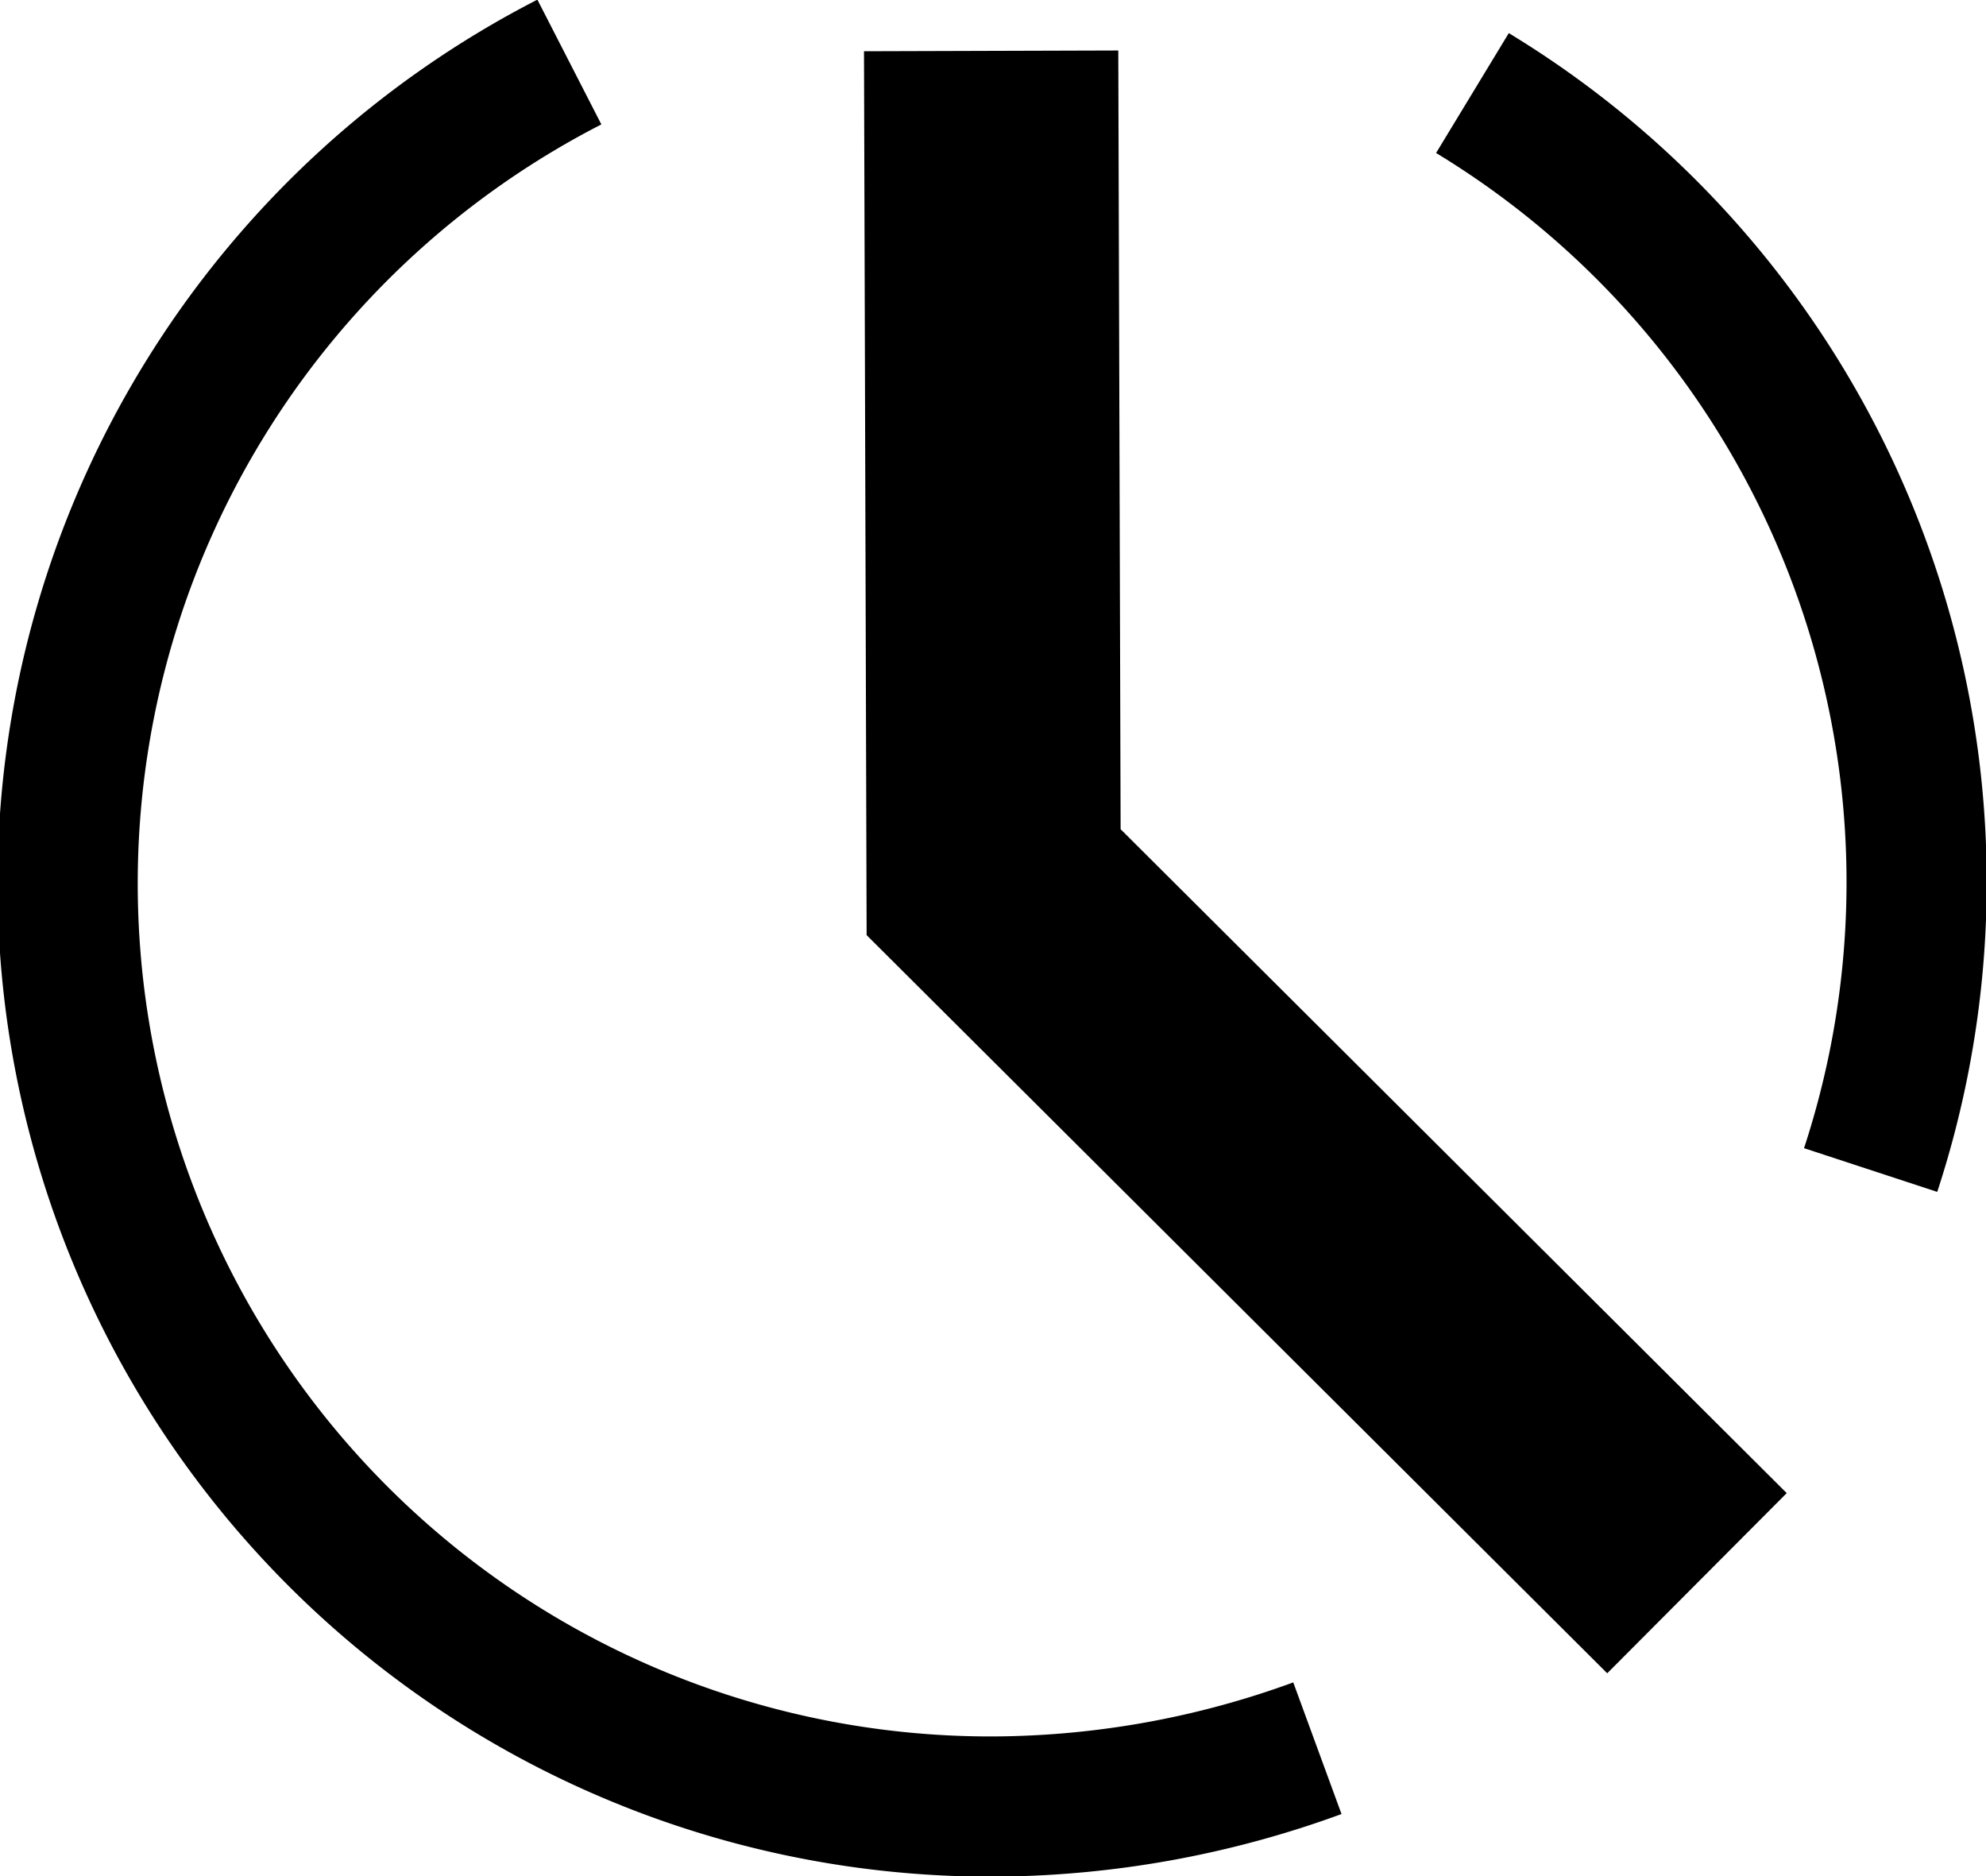
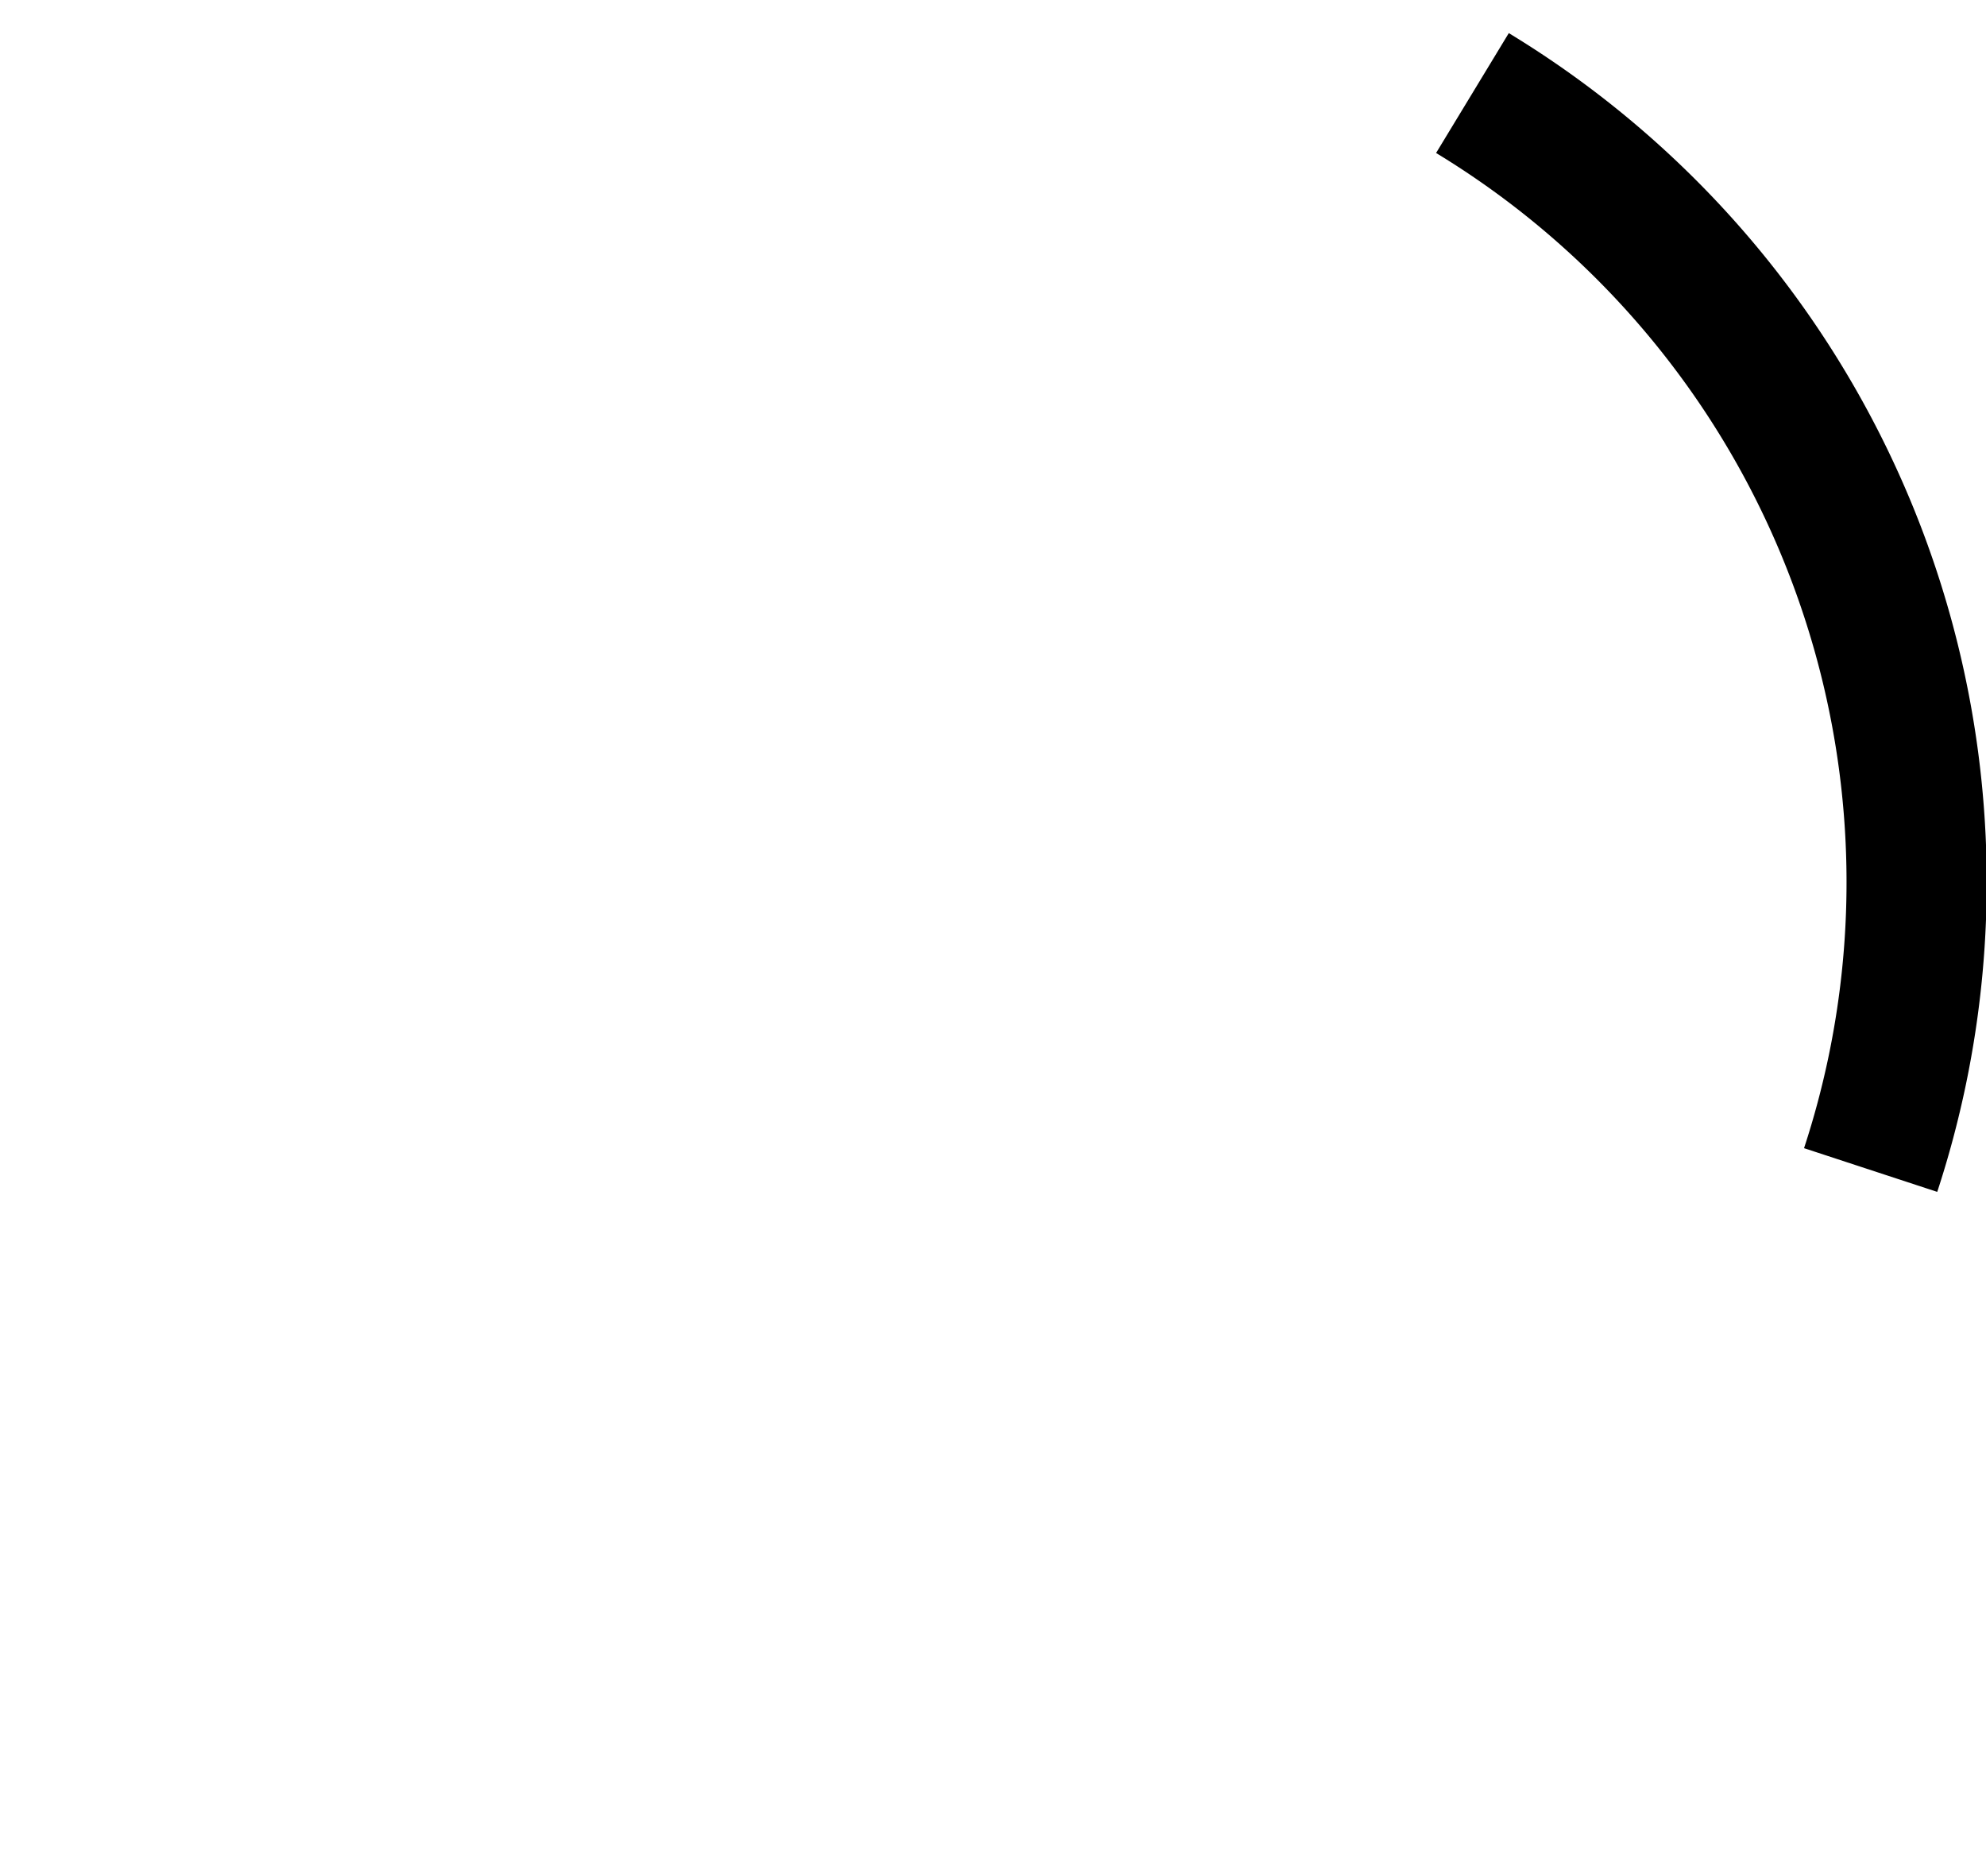
<svg xmlns="http://www.w3.org/2000/svg" width="16.01" height="15.12" viewBox="0 0 16.01 15.12">
  <title>timeb</title>
  <g id="圖層_2" data-name="圖層 2">
    <g id="text">
      <g>
-         <path d="M10.62,14.09a7.69,7.69,0,0,1-2.6.47A7.44,7.44,0,0,1,4.59.5" fill="none" stroke="#000" stroke-miterlimit="10" stroke-width="1.13" />
        <path d="M11.87.75a7.44,7.44,0,0,1,3.21,8.68" fill="none" stroke="#000" stroke-miterlimit="10" stroke-width="1.13" />
-         <polyline points="7.99 0.41 8.01 7.11 13.68 12.76" fill="none" stroke="#000" stroke-miterlimit="10" stroke-width="2.05" />
      </g>
    </g>
  </g>
</svg>